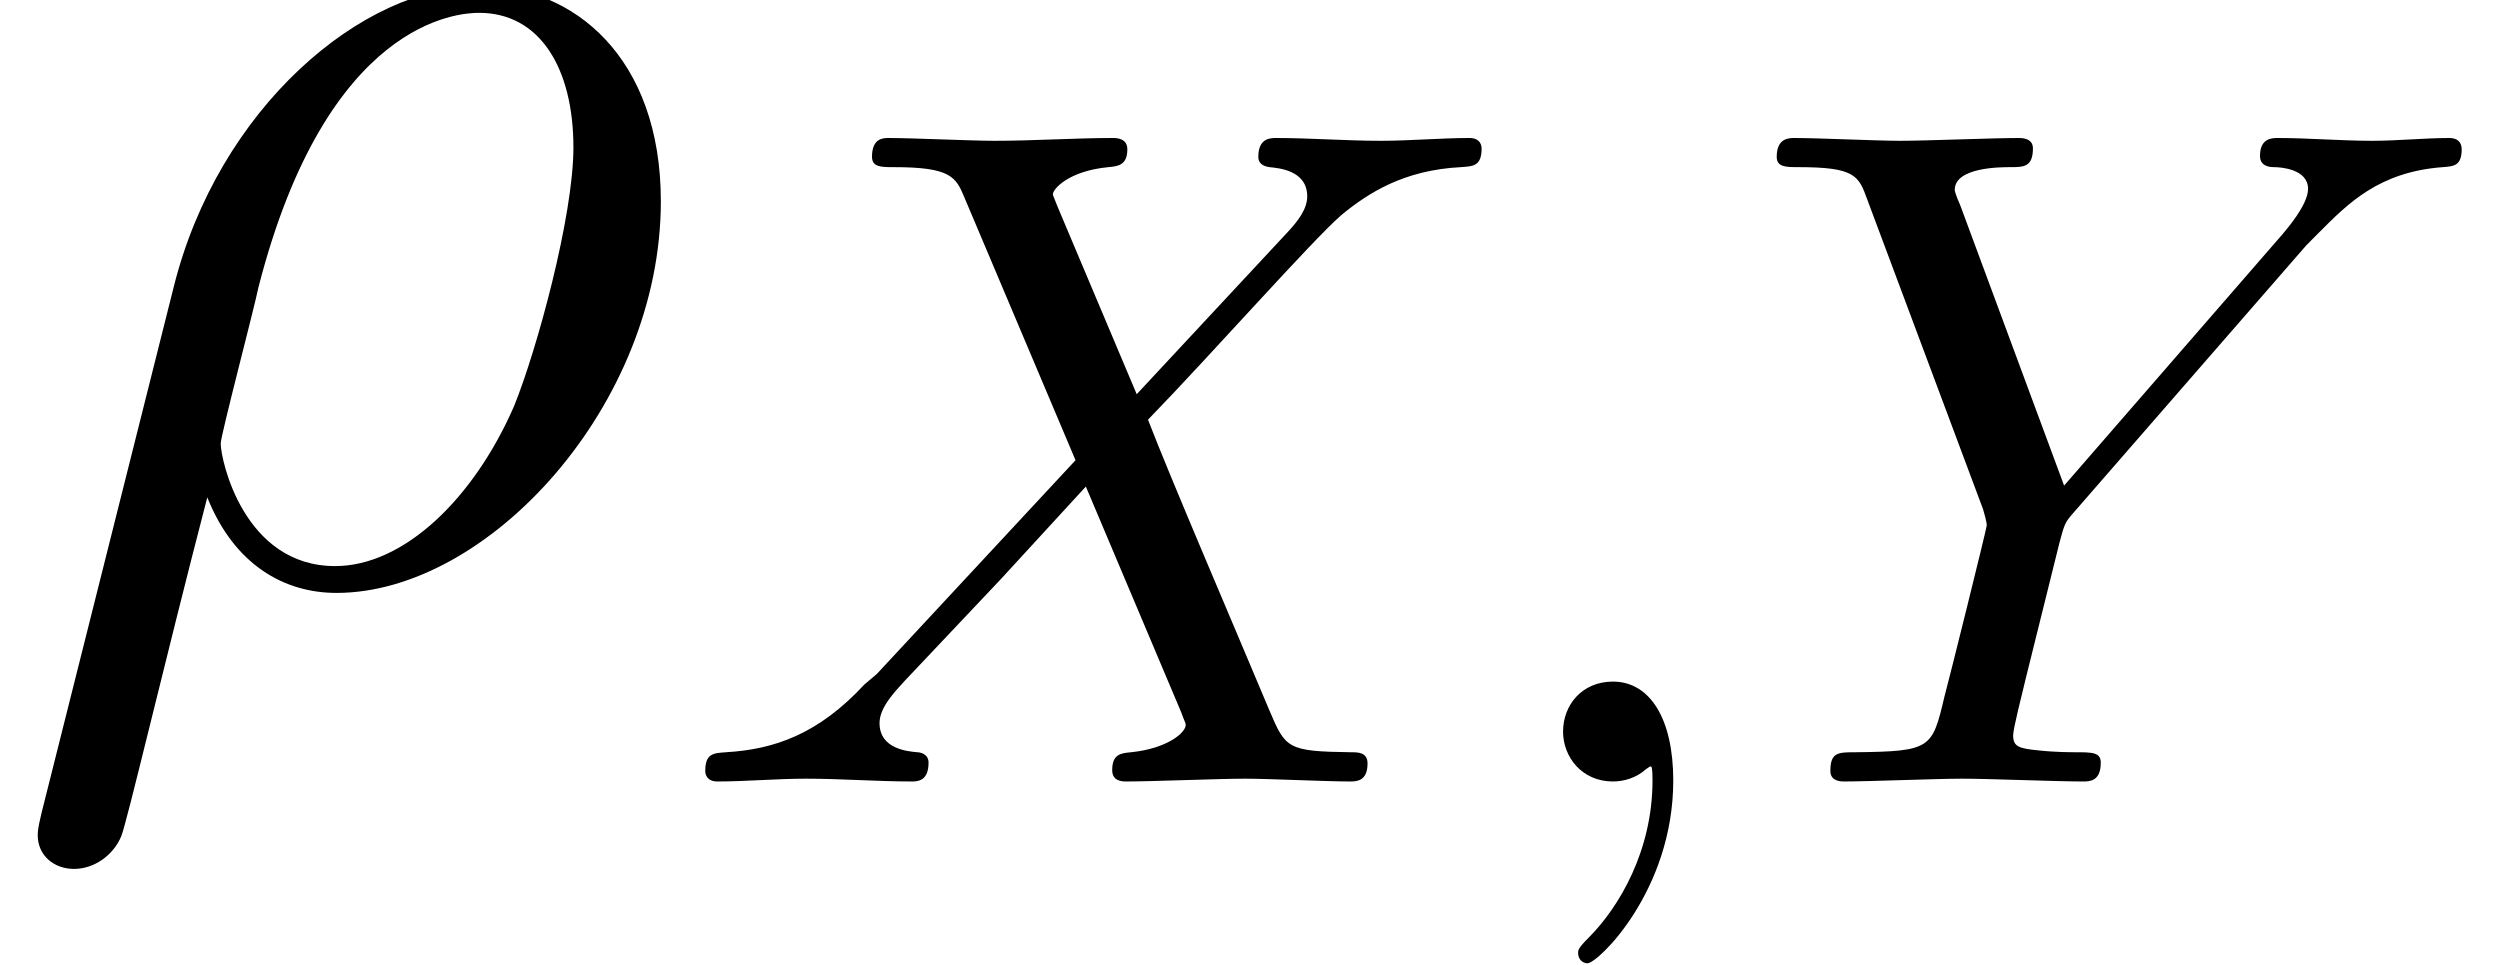
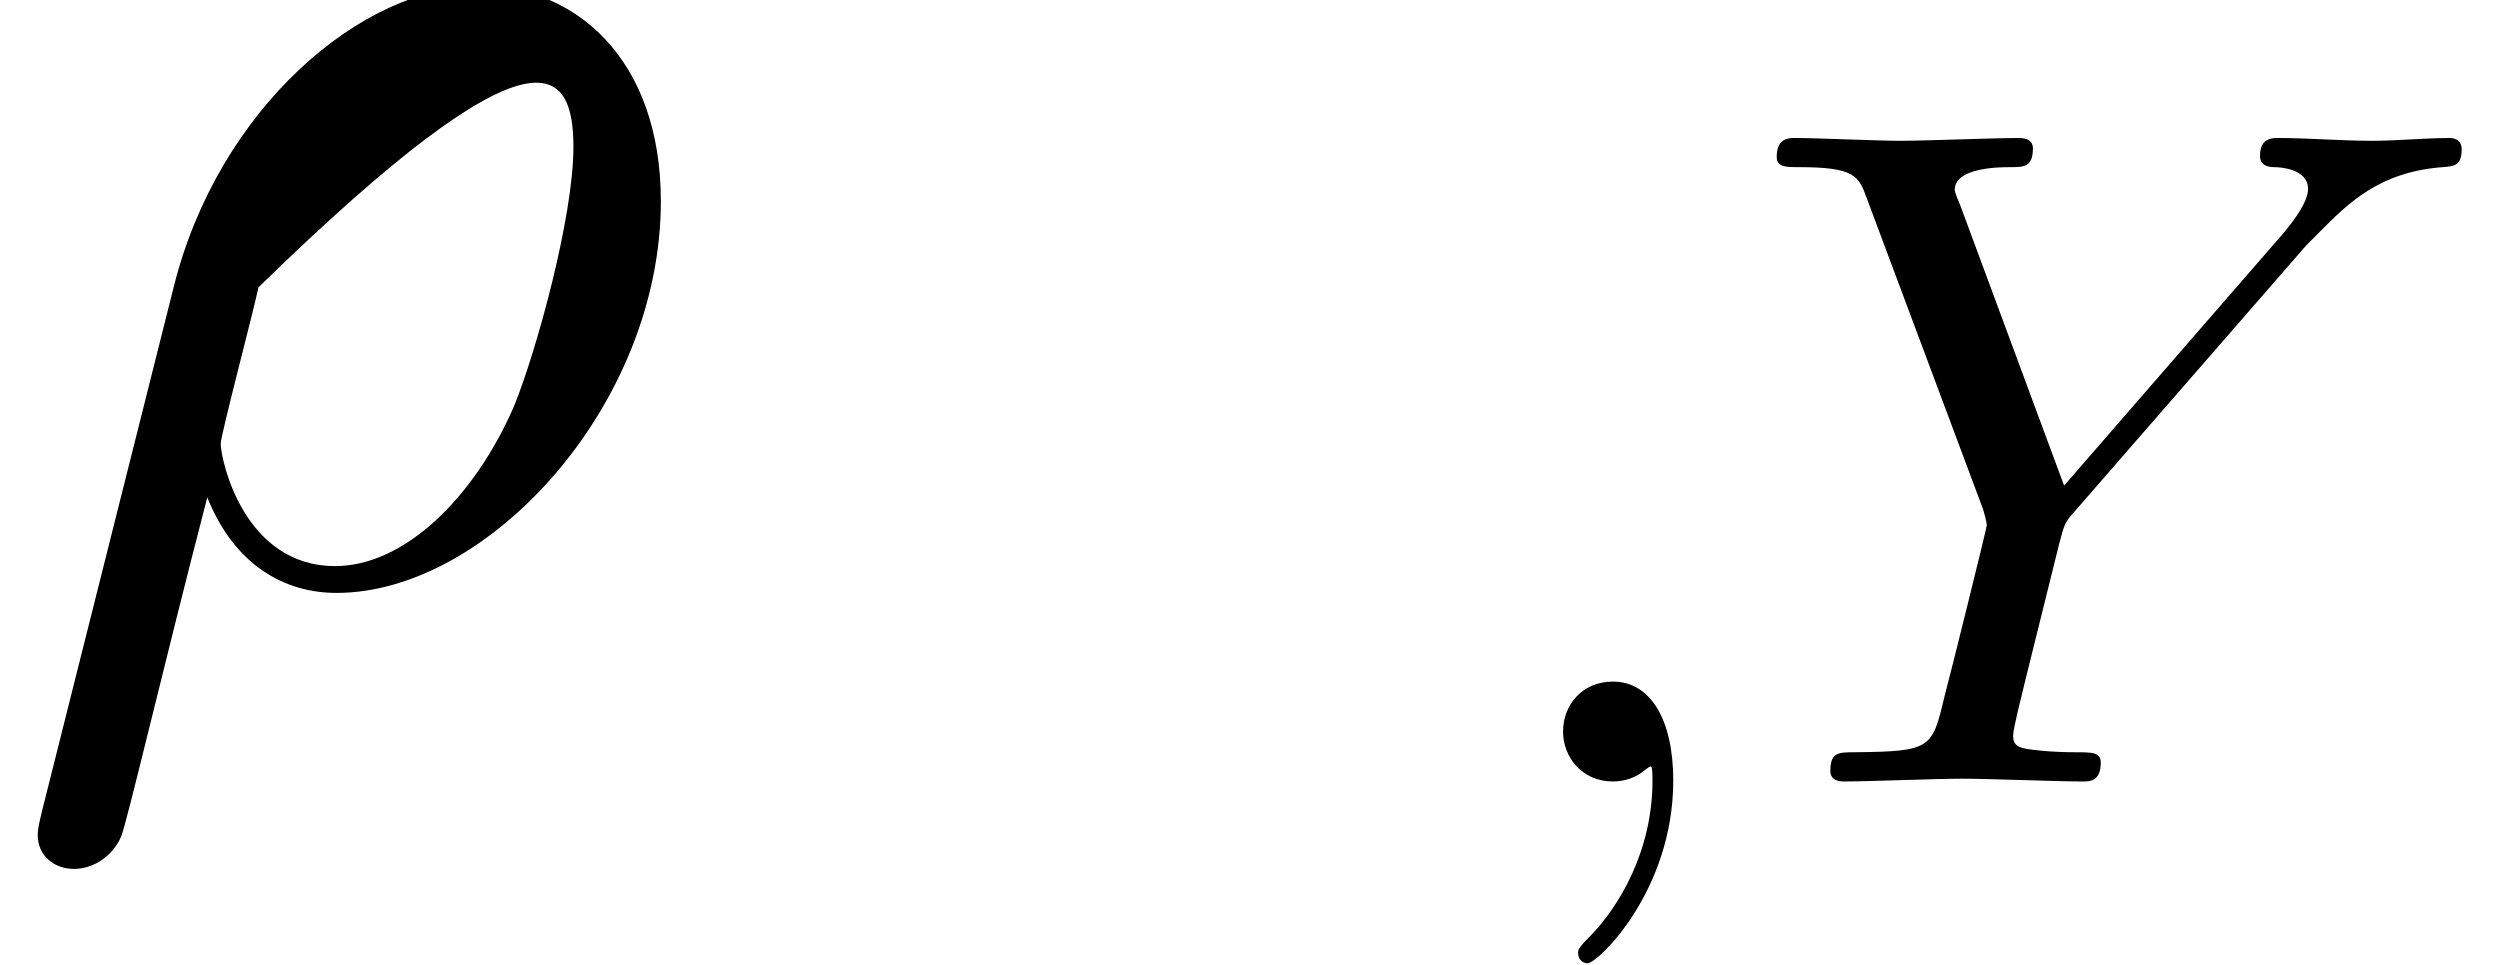
<svg xmlns="http://www.w3.org/2000/svg" xmlns:xlink="http://www.w3.org/1999/xlink" version="1.1" width="25.906pt" height="9.996pt" viewBox="56.413 59.748 25.906 9.996">
  <defs>
    <path id="g0-59" d="M1.982-.01C1.982-.654 1.738-1.035 1.357-1.035C1.035-1.035 .84-.791 .84-.517C.84-.254 1.035 0 1.357 0C1.474 0 1.601-.039 1.699-.127C1.728-.146 1.738-.156 1.748-.156S1.767-.146 1.767-.01C1.767 .713 1.425 1.299 1.103 1.621C.996 1.728 .996 1.748 .996 1.777C.996 1.845 1.045 1.884 1.093 1.884C1.201 1.884 1.982 1.133 1.982-.01Z" />
-     <path id="g0-88" d="M4.735-4.013L3.915-5.956C3.886-6.034 3.866-6.073 3.866-6.083C3.866-6.141 4.032-6.327 4.442-6.366C4.54-6.375 4.638-6.385 4.638-6.551C4.638-6.668 4.52-6.668 4.491-6.668C4.091-6.668 3.671-6.639 3.261-6.639C3.017-6.639 2.412-6.668 2.167-6.668C2.109-6.668 1.992-6.668 1.992-6.473C1.992-6.366 2.089-6.366 2.216-6.366C2.802-6.366 2.861-6.268 2.949-6.053L4.101-3.329L2.041-1.113L1.914-1.006C1.435-.488 .976-.332 .478-.303C.351-.293 .264-.293 .264-.107C.264-.098 .264 0 .391 0C.683 0 1.006-.029 1.308-.029C1.67-.029 2.05 0 2.402 0C2.46 0 2.578 0 2.578-.195C2.578-.293 2.48-.303 2.46-.303C2.372-.312 2.07-.332 2.07-.605C2.07-.762 2.216-.918 2.333-1.045L3.329-2.099L4.208-3.056L5.194-.722C5.233-.615 5.243-.605 5.243-.586C5.243-.508 5.057-.342 4.677-.303C4.569-.293 4.481-.283 4.481-.117C4.481 0 4.589 0 4.628 0C4.901 0 5.585-.029 5.858-.029C6.102-.029 6.698 0 6.942 0C7.01 0 7.127 0 7.127-.186C7.127-.303 7.03-.303 6.952-.303C6.297-.312 6.278-.342 6.112-.732C5.731-1.64 5.077-3.163 4.852-3.749C5.516-4.433 6.541-5.594 6.854-5.868C7.137-6.102 7.508-6.336 8.094-6.366C8.221-6.375 8.309-6.375 8.309-6.561C8.309-6.571 8.309-6.668 8.182-6.668C7.889-6.668 7.567-6.639 7.264-6.639C6.903-6.639 6.532-6.668 6.18-6.668C6.122-6.668 5.995-6.668 5.995-6.473C5.995-6.405 6.044-6.375 6.112-6.366C6.2-6.356 6.502-6.336 6.502-6.063C6.502-5.926 6.395-5.799 6.317-5.712L4.735-4.013Z" />
    <path id="g0-89" d="M5.829-5.555L5.965-5.692C6.258-5.985 6.58-6.317 7.244-6.366C7.352-6.375 7.44-6.375 7.44-6.551C7.44-6.629 7.391-6.668 7.313-6.668C7.059-6.668 6.776-6.639 6.512-6.639C6.19-6.639 5.848-6.668 5.536-6.668C5.477-6.668 5.35-6.668 5.35-6.483C5.35-6.375 5.448-6.366 5.497-6.366C5.565-6.366 5.848-6.346 5.848-6.141C5.848-5.975 5.624-5.721 5.585-5.673L3.32-3.066L2.246-5.965C2.187-6.102 2.187-6.122 2.187-6.131C2.187-6.366 2.665-6.366 2.763-6.366C2.9-6.366 2.997-6.366 2.997-6.561C2.997-6.668 2.88-6.668 2.851-6.668C2.578-6.668 1.894-6.639 1.621-6.639C1.377-6.639 .771-6.668 .527-6.668C.469-6.668 .342-6.668 .342-6.473C.342-6.366 .439-6.366 .566-6.366C1.152-6.366 1.191-6.278 1.279-6.034L2.48-2.822C2.49-2.792 2.519-2.685 2.519-2.656S2.128-1.054 2.08-.879C1.953-.342 1.943-.312 1.162-.303C.976-.303 .898-.303 .898-.107C.898 0 1.015 0 1.035 0C1.308 0 1.992-.029 2.265-.029S3.241 0 3.515 0C3.583 0 3.7 0 3.7-.195C3.7-.303 3.612-.303 3.427-.303C3.407-.303 3.222-.303 3.056-.322C2.851-.342 2.792-.361 2.792-.478C2.792-.547 2.88-.888 2.929-1.093L3.271-2.47C3.32-2.656 3.329-2.685 3.407-2.773L5.829-5.555Z" />
-     <path id="g1-26" d="M.432 2.413C.418 2.483 .391 2.566 .391 2.65C.391 2.859 .558 2.999 .767 2.999S1.172 2.859 1.255 2.664C1.311 2.538 1.702 .865 2.148-.851C2.427-.153 2.943 .139 3.487 .139C5.063 .139 6.848-1.813 6.848-3.919C6.848-5.412 5.942-6.151 4.979-6.151C3.752-6.151 2.26-4.882 1.799-3.027L.432 2.413ZM3.473-.139C2.525-.139 2.287-1.241 2.287-1.409C2.287-1.492 2.636-2.817 2.678-3.027C3.389-5.802 4.756-5.872 4.965-5.872C5.593-5.872 5.942-5.3 5.942-4.477C5.942-3.766 5.565-2.385 5.328-1.799C4.91-.837 4.184-.139 3.473-.139Z" />
+     <path id="g1-26" d="M.432 2.413C.418 2.483 .391 2.566 .391 2.65C.391 2.859 .558 2.999 .767 2.999S1.172 2.859 1.255 2.664C1.311 2.538 1.702 .865 2.148-.851C2.427-.153 2.943 .139 3.487 .139C5.063 .139 6.848-1.813 6.848-3.919C6.848-5.412 5.942-6.151 4.979-6.151C3.752-6.151 2.26-4.882 1.799-3.027L.432 2.413ZM3.473-.139C2.525-.139 2.287-1.241 2.287-1.409C2.287-1.492 2.636-2.817 2.678-3.027C5.593-5.872 5.942-5.3 5.942-4.477C5.942-3.766 5.565-2.385 5.328-1.799C4.91-.837 4.184-.139 3.473-.139Z" />
  </defs>
  <g id="page1">
    <use x="56.413" y="65.753" xlink:href="#g1-26" />
    <use x="63.457" y="67.846" xlink:href="#g0-88" />
    <use x="71.77" y="67.846" xlink:href="#g0-59" />
    <use x="74.482" y="67.846" xlink:href="#g0-89" />
  </g>
</svg>